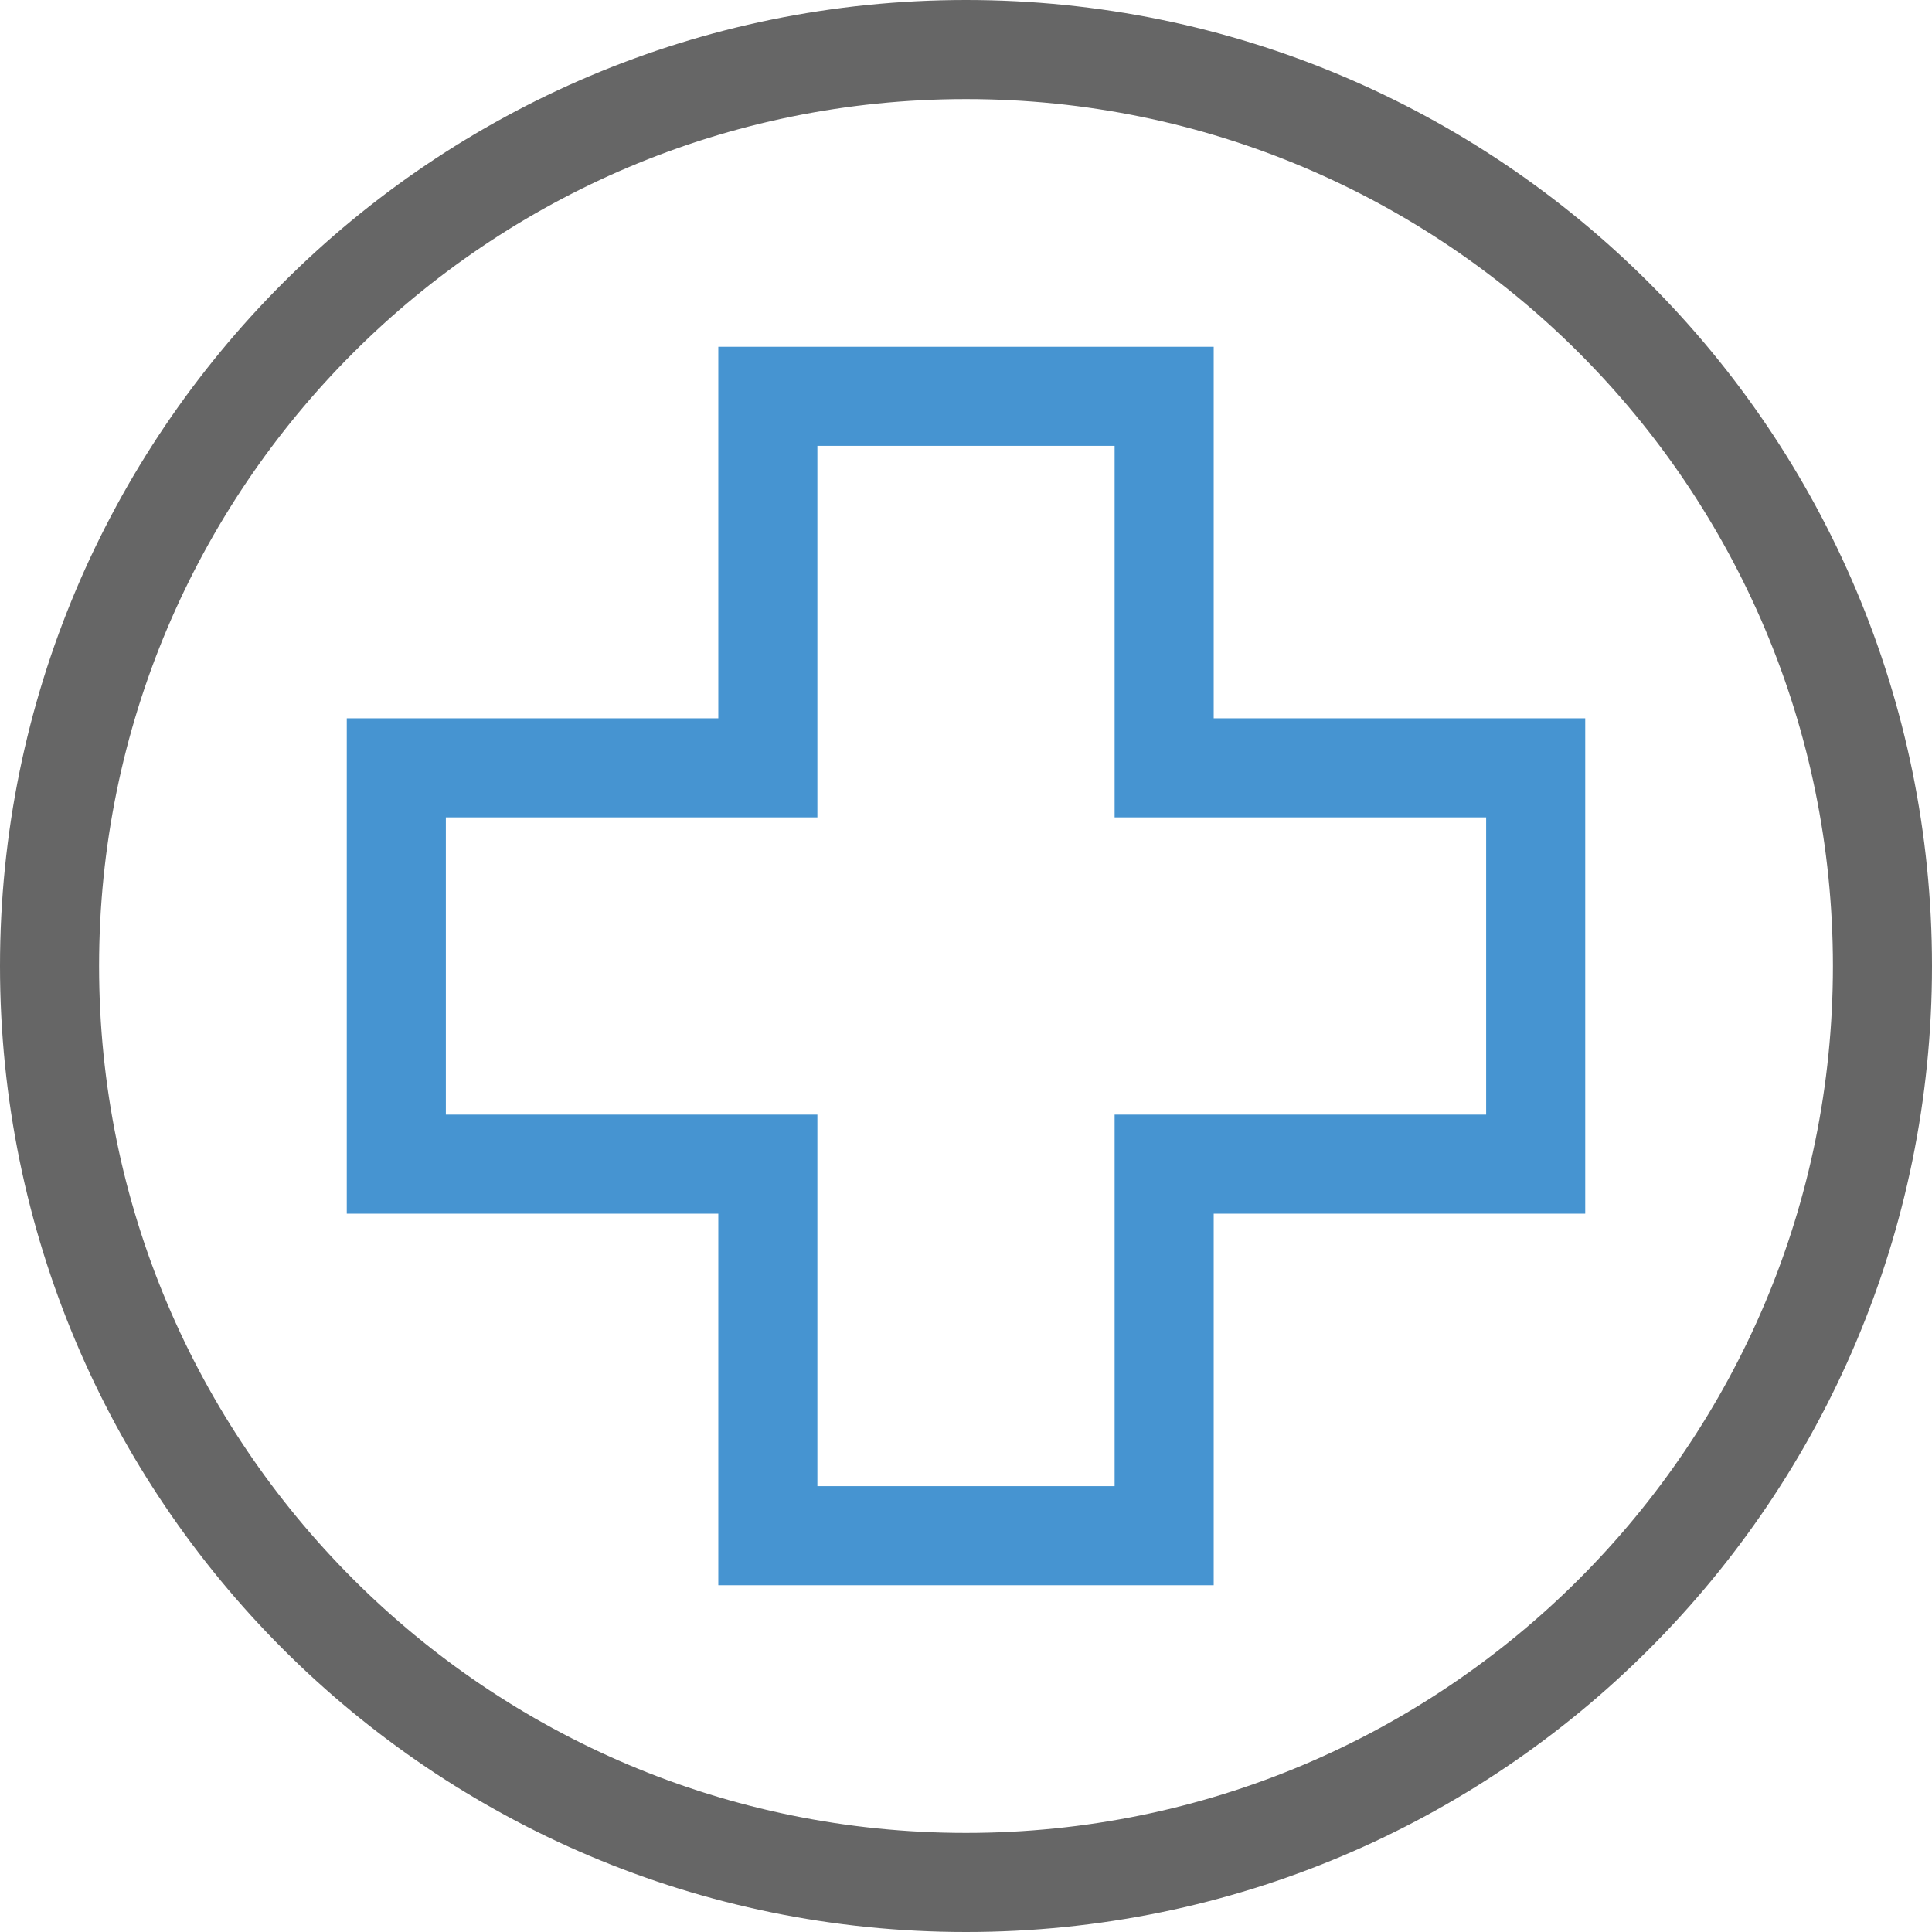
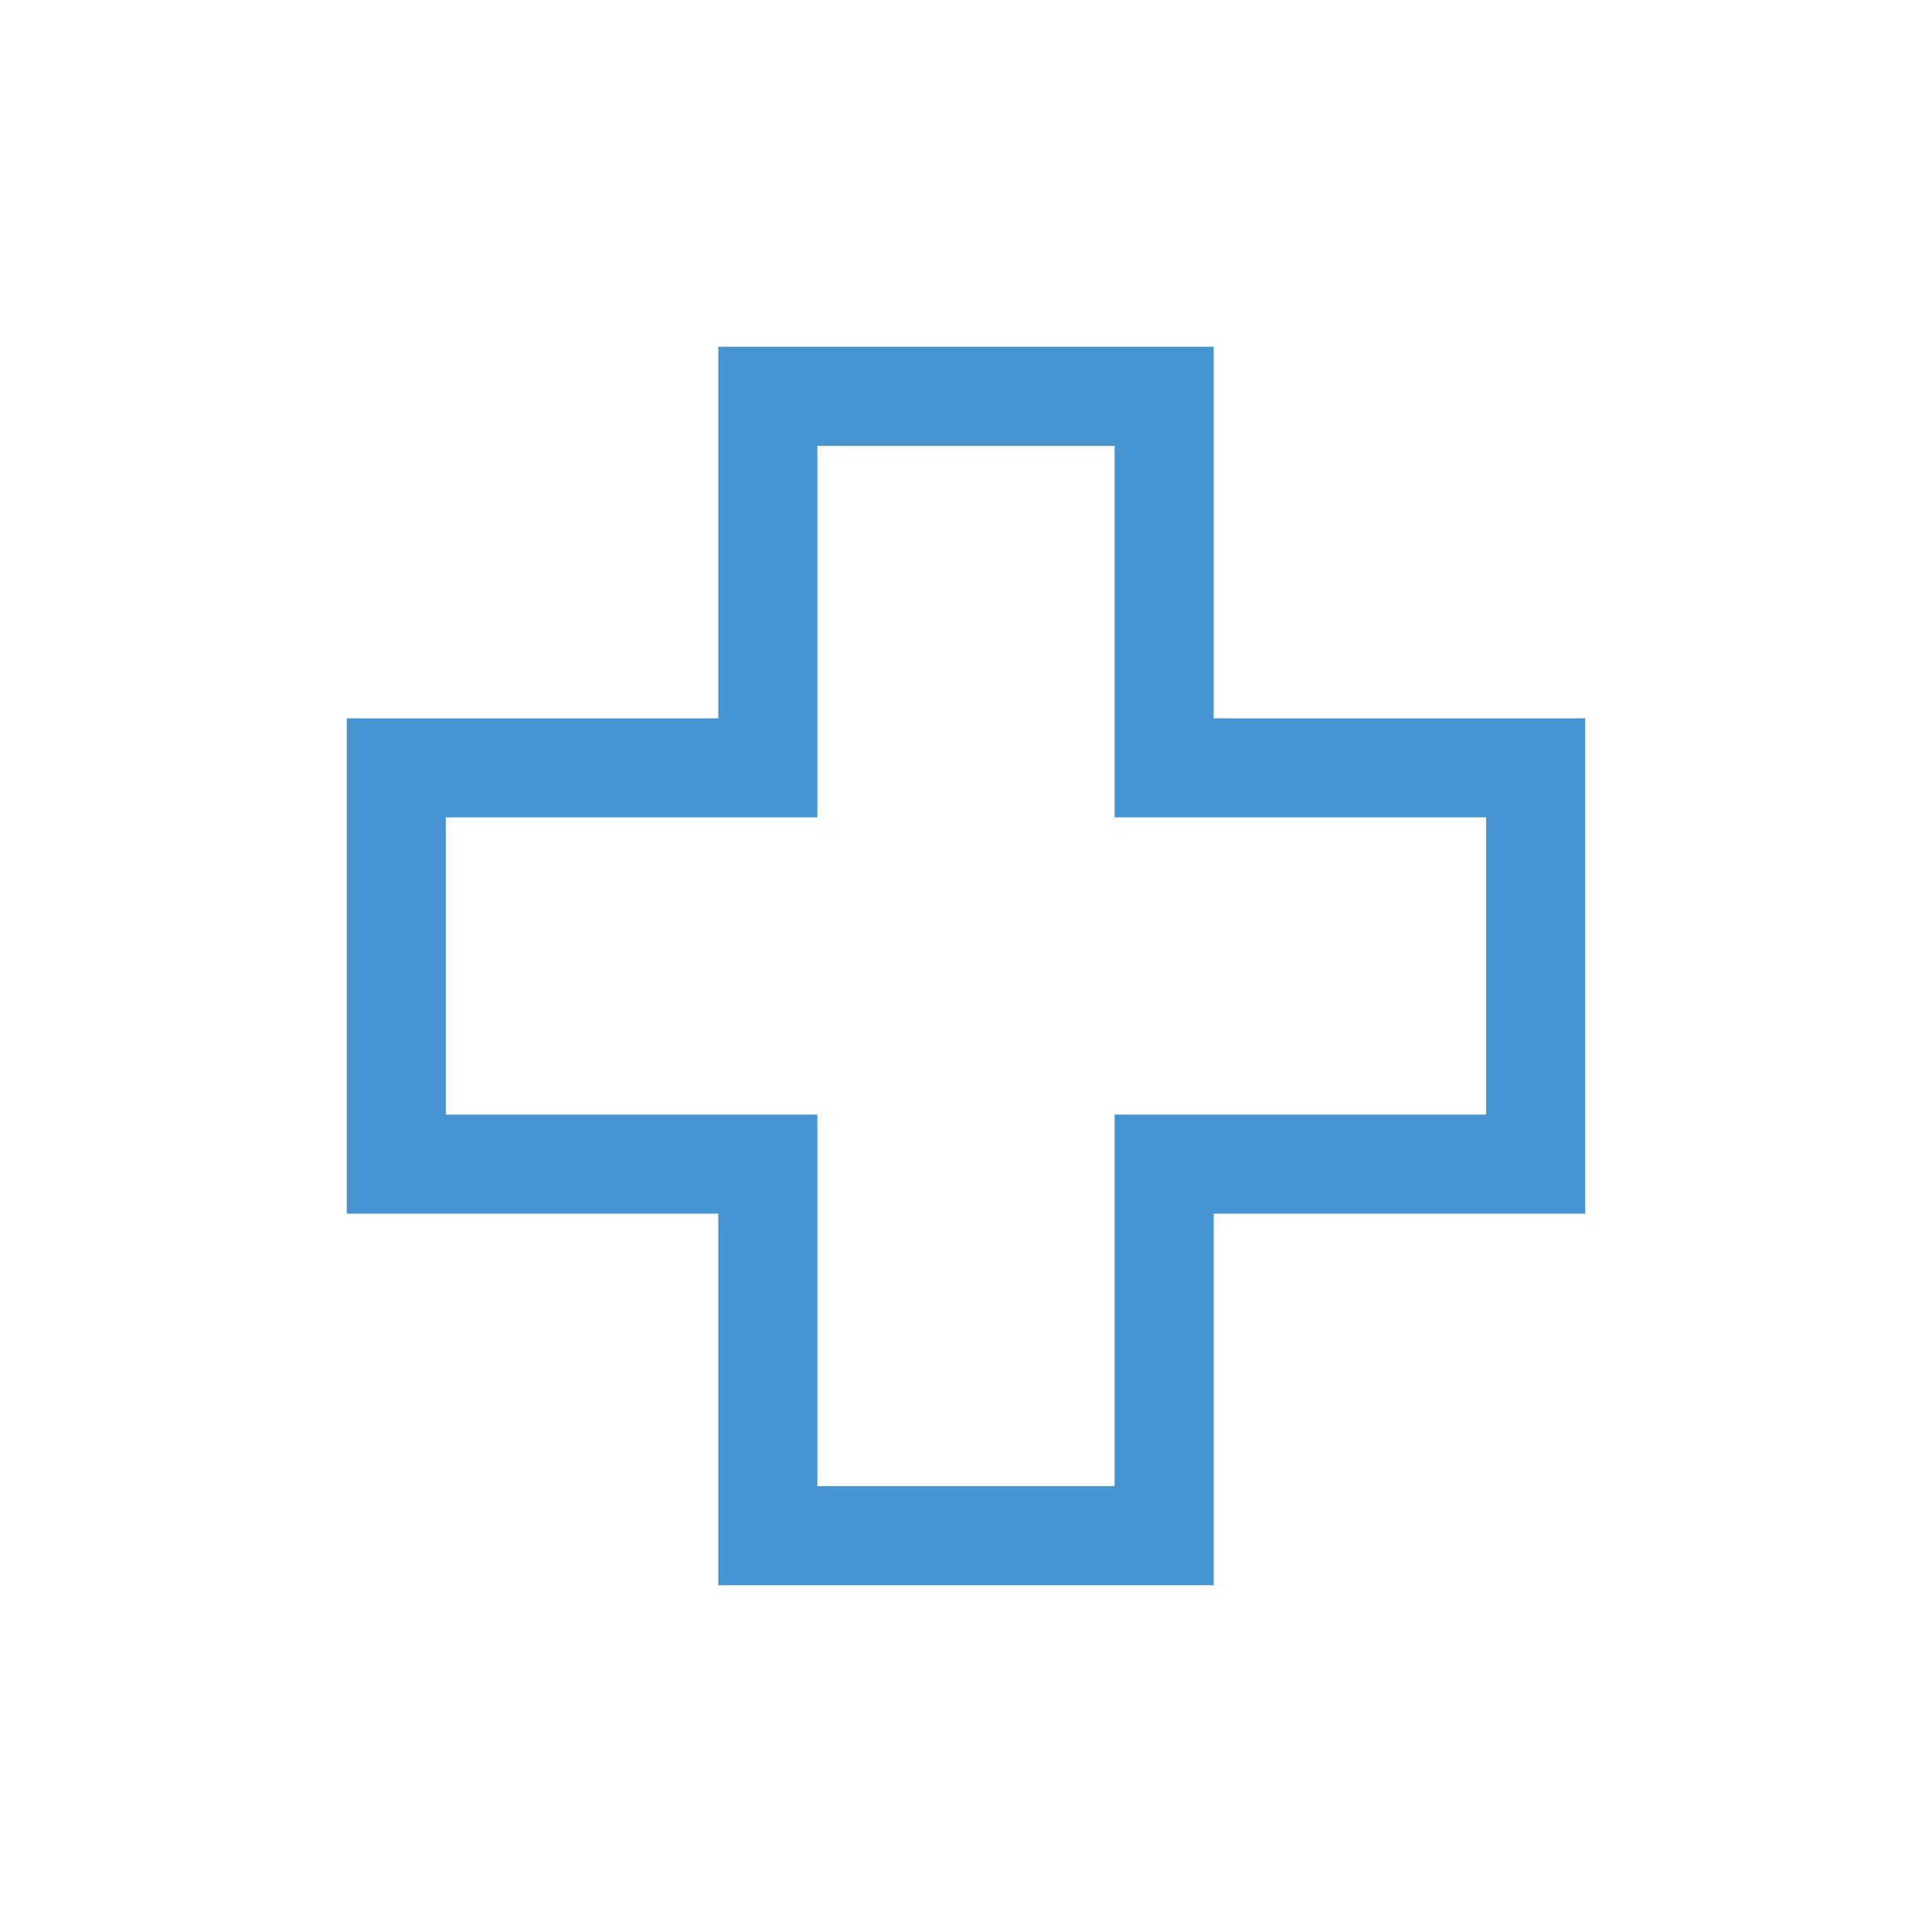
<svg xmlns="http://www.w3.org/2000/svg" id="_레이어_1" data-name="레이어 1" viewBox="0 0 58.5 58.5">
  <defs>
    <style>
      .cls-1 {
        stroke: #4694d1;
      }

      .cls-1, .cls-2 {
        fill: none;
        stroke-width: 3px;
      }

      .cls-2 {
        stroke: #666;
      }
    </style>
  </defs>
-   <path class="cls-2" d="M57,29.25c0,15.33-12.42,27.75-27.75,27.75S1.5,44.57,1.5,29.25,13.92,1.5,29.25,1.5s27.75,12.42,27.75,27.75Z" />
  <polygon class="cls-1" points="46.5 23.25 35.25 23.25 35.25 12 23.25 12 23.25 23.25 12 23.25 12 35.25 23.25 35.25 23.25 46.5 35.25 46.5 35.25 35.25 46.5 35.25 46.5 23.25" />
</svg>